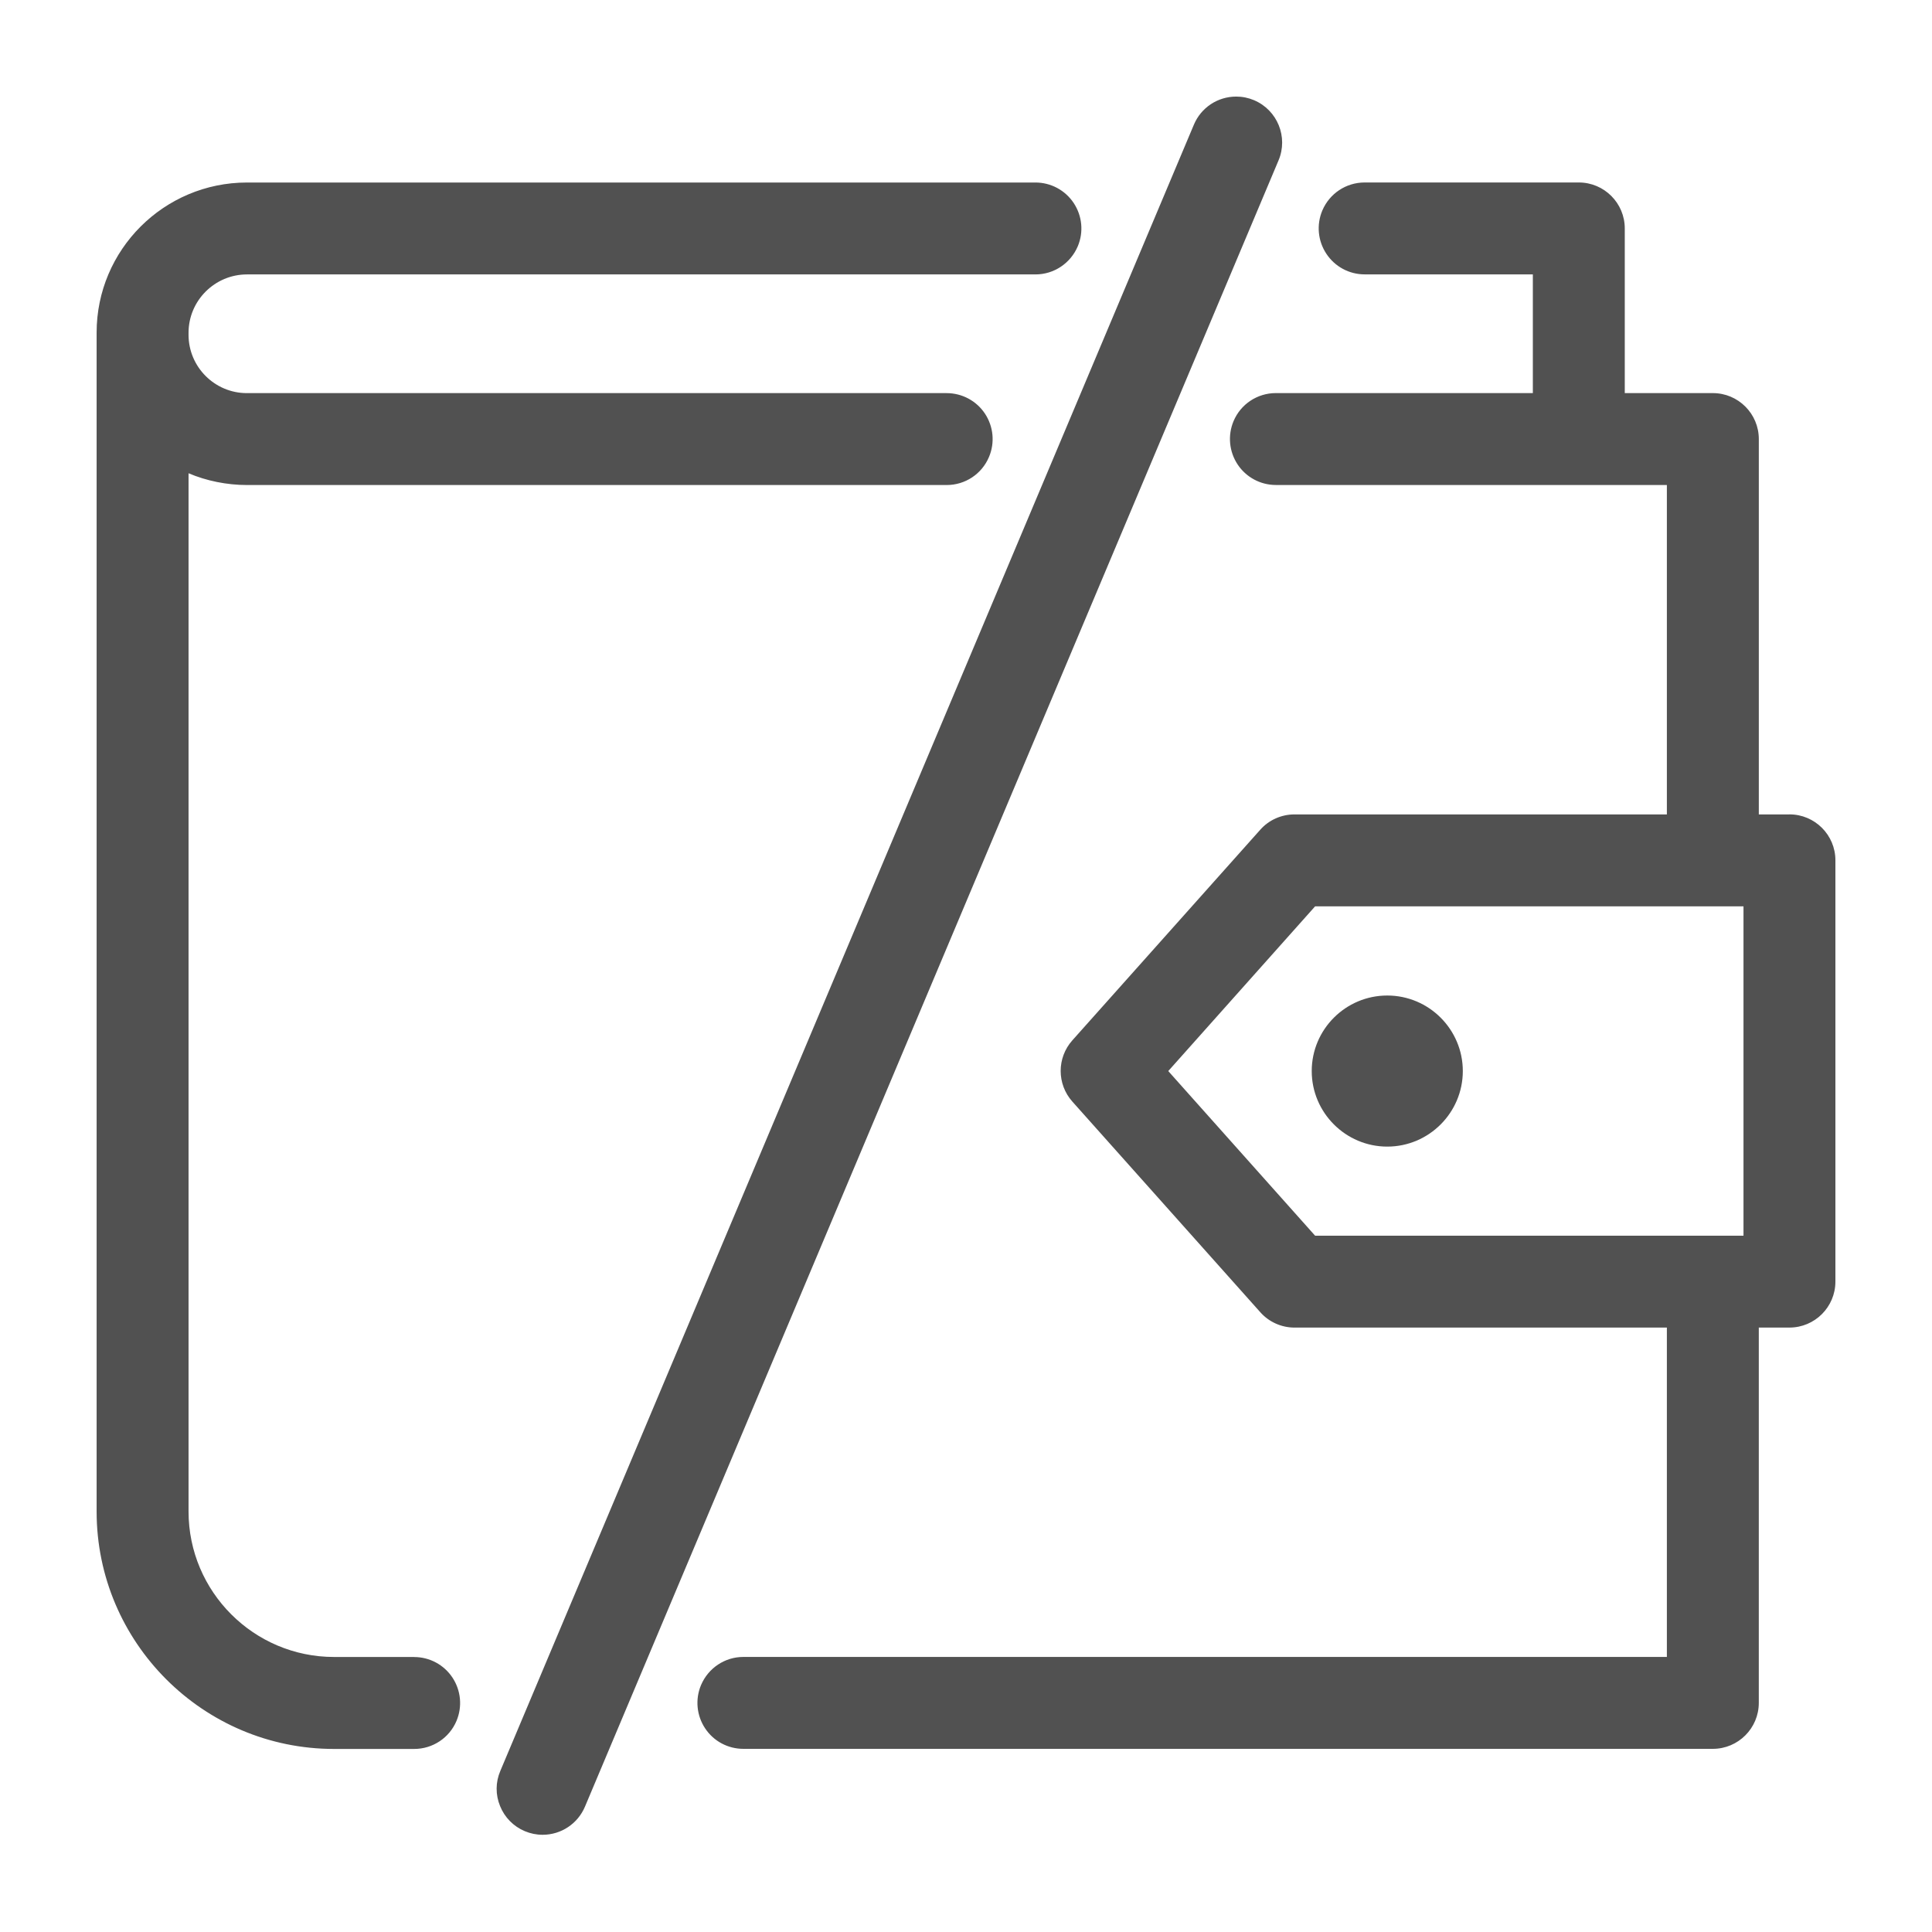
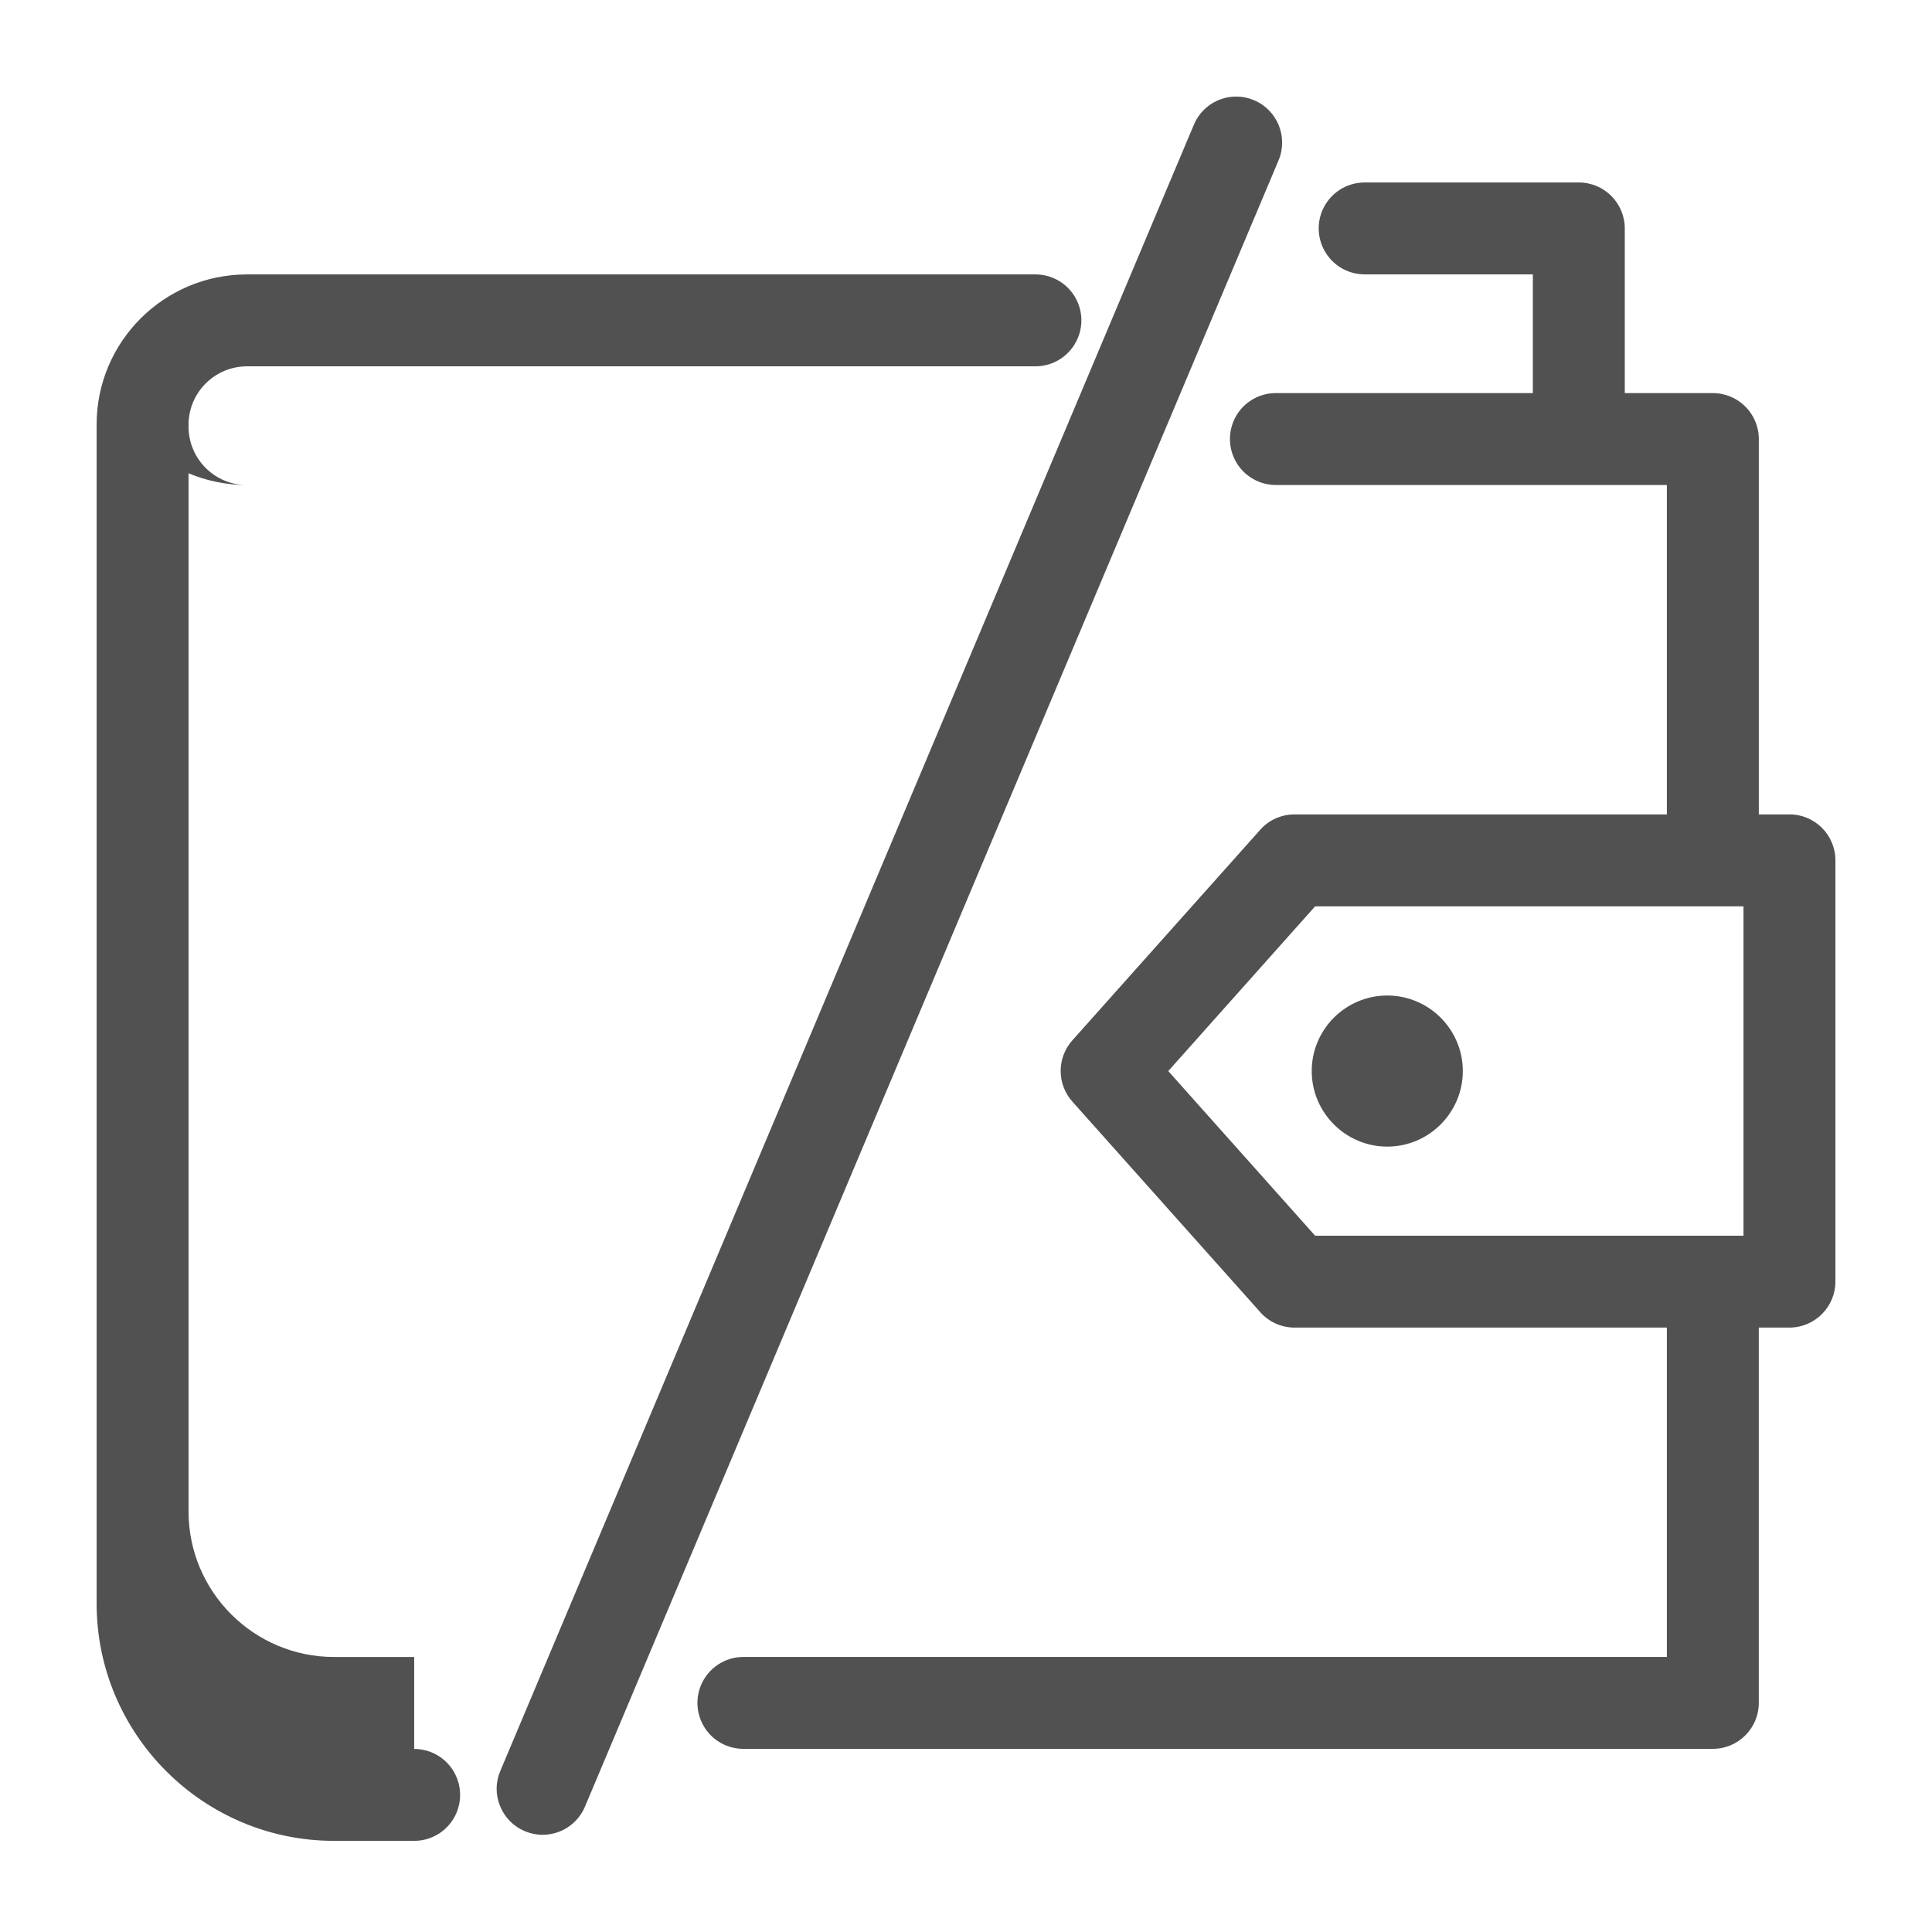
<svg xmlns="http://www.w3.org/2000/svg" fill="#515151" width="100pt" height="100pt" version="1.1" viewBox="0 0 100 100">
-   <path d="m71.805 59.348c2.156 0 3.91-1.758 3.91-3.91 0-2.156-1.754-3.91-3.91-3.91s-3.91 1.754-3.91 3.91c0 2.152 1.754 3.91 3.91 3.91zm18.438 4.613h-22.172l-7.602-8.523 7.602-8.527h22.172zm2.379-21.805h-1.586v-19.43c0-1.312-1.066-2.379-2.379-2.379h-4.559v-8.523c0-1.312-1.066-2.379-2.379-2.379h-11.086c-0.957 0-1.816 0.57-2.191 1.453-0.309 0.738-0.23 1.574 0.211 2.238 0.441 0.668 1.184 1.066 1.98 1.066h8.707v6.144h-13.301c-0.957 0-1.82 0.57-2.191 1.453-0.309 0.738-0.23 1.574 0.211 2.242 0.441 0.664 1.184 1.062 1.98 1.062h20.238v17.051h-19.273c-0.68 0-1.328 0.289-1.773 0.793l-9.727 10.902c-0.805 0.902-0.805 2.266 0 3.168l9.727 10.902c0.449 0.508 1.098 0.797 1.773 0.797h19.273v17.047h-47.801c-0.957 0-1.816 0.574-2.191 1.457-0.309 0.734-0.23 1.574 0.211 2.238 0.441 0.668 1.184 1.062 1.98 1.062h50.18c1.312 0 2.379-1.066 2.379-2.379v-19.426h1.586c1.312 0 2.379-1.066 2.379-2.379v-21.809c0-1.309-1.066-2.375-2.379-2.375zm-27.711-36.969c-0.297-0.125-0.605-0.188-0.926-0.188-0.957 0-1.82 0.57-2.191 1.457l-35.898 85.207c-0.25 0.586-0.254 1.234-0.012 1.82 0.238 0.59 0.695 1.051 1.277 1.297 0.297 0.125 0.605 0.188 0.926 0.188 0.957 0 1.82-0.574 2.191-1.457l35.898-85.207c0.512-1.211-0.059-2.606-1.266-3.117zm-43.473 80.578h-4.148c-4.152 0-7.531-3.379-7.531-7.531v-53.738c0.93 0.395 1.984 0.609 3.027 0.609h36.211c0.961 0 1.824-0.57 2.195-1.457 0.309-0.734 0.23-1.57-0.211-2.238-0.441-0.664-1.184-1.062-1.984-1.062h-36.219c-1.664 0-3.019-1.355-3.019-3.019v-0.102c0-1.668 1.359-3.023 3.027-3.023h40.809c0.957 0 1.816-0.574 2.191-1.457 0.309-0.734 0.23-1.57-0.211-2.238-0.441-0.664-1.184-1.062-1.98-1.062h-40.809c-4.301 0-7.785 3.484-7.785 7.769v61.02c0 6.777 5.516 12.289 12.289 12.289h4.148c0.957 0 1.82-0.57 2.191-1.453 0.309-0.738 0.23-1.574-0.211-2.242-0.441-0.664-1.184-1.062-1.98-1.062z" fill-rule="evenodd" />
+   <path d="m71.805 59.348c2.156 0 3.91-1.758 3.91-3.91 0-2.156-1.754-3.91-3.91-3.91s-3.91 1.754-3.91 3.91c0 2.152 1.754 3.91 3.91 3.91zm18.438 4.613h-22.172l-7.602-8.523 7.602-8.527h22.172zm2.379-21.805h-1.586v-19.43c0-1.312-1.066-2.379-2.379-2.379h-4.559v-8.523c0-1.312-1.066-2.379-2.379-2.379h-11.086c-0.957 0-1.816 0.57-2.191 1.453-0.309 0.738-0.23 1.574 0.211 2.238 0.441 0.668 1.184 1.066 1.98 1.066h8.707v6.144h-13.301c-0.957 0-1.82 0.57-2.191 1.453-0.309 0.738-0.23 1.574 0.211 2.242 0.441 0.664 1.184 1.062 1.98 1.062h20.238v17.051h-19.273c-0.68 0-1.328 0.289-1.773 0.793l-9.727 10.902c-0.805 0.902-0.805 2.266 0 3.168l9.727 10.902c0.449 0.508 1.098 0.797 1.773 0.797h19.273v17.047h-47.801c-0.957 0-1.816 0.574-2.191 1.457-0.309 0.734-0.23 1.574 0.211 2.238 0.441 0.668 1.184 1.062 1.98 1.062h50.18c1.312 0 2.379-1.066 2.379-2.379v-19.426h1.586c1.312 0 2.379-1.066 2.379-2.379v-21.809c0-1.309-1.066-2.375-2.379-2.375zm-27.711-36.969c-0.297-0.125-0.605-0.188-0.926-0.188-0.957 0-1.82 0.57-2.191 1.457l-35.898 85.207c-0.25 0.586-0.254 1.234-0.012 1.82 0.238 0.59 0.695 1.051 1.277 1.297 0.297 0.125 0.605 0.188 0.926 0.188 0.957 0 1.82-0.574 2.191-1.457l35.898-85.207c0.512-1.211-0.059-2.606-1.266-3.117zm-43.473 80.578h-4.148c-4.152 0-7.531-3.379-7.531-7.531v-53.738c0.93 0.395 1.984 0.609 3.027 0.609h36.211h-36.219c-1.664 0-3.019-1.355-3.019-3.019v-0.102c0-1.668 1.359-3.023 3.027-3.023h40.809c0.957 0 1.816-0.574 2.191-1.457 0.309-0.734 0.23-1.57-0.211-2.238-0.441-0.664-1.184-1.062-1.98-1.062h-40.809c-4.301 0-7.785 3.484-7.785 7.769v61.02c0 6.777 5.516 12.289 12.289 12.289h4.148c0.957 0 1.82-0.57 2.191-1.453 0.309-0.738 0.23-1.574-0.211-2.242-0.441-0.664-1.184-1.062-1.98-1.062z" fill-rule="evenodd" />
</svg>